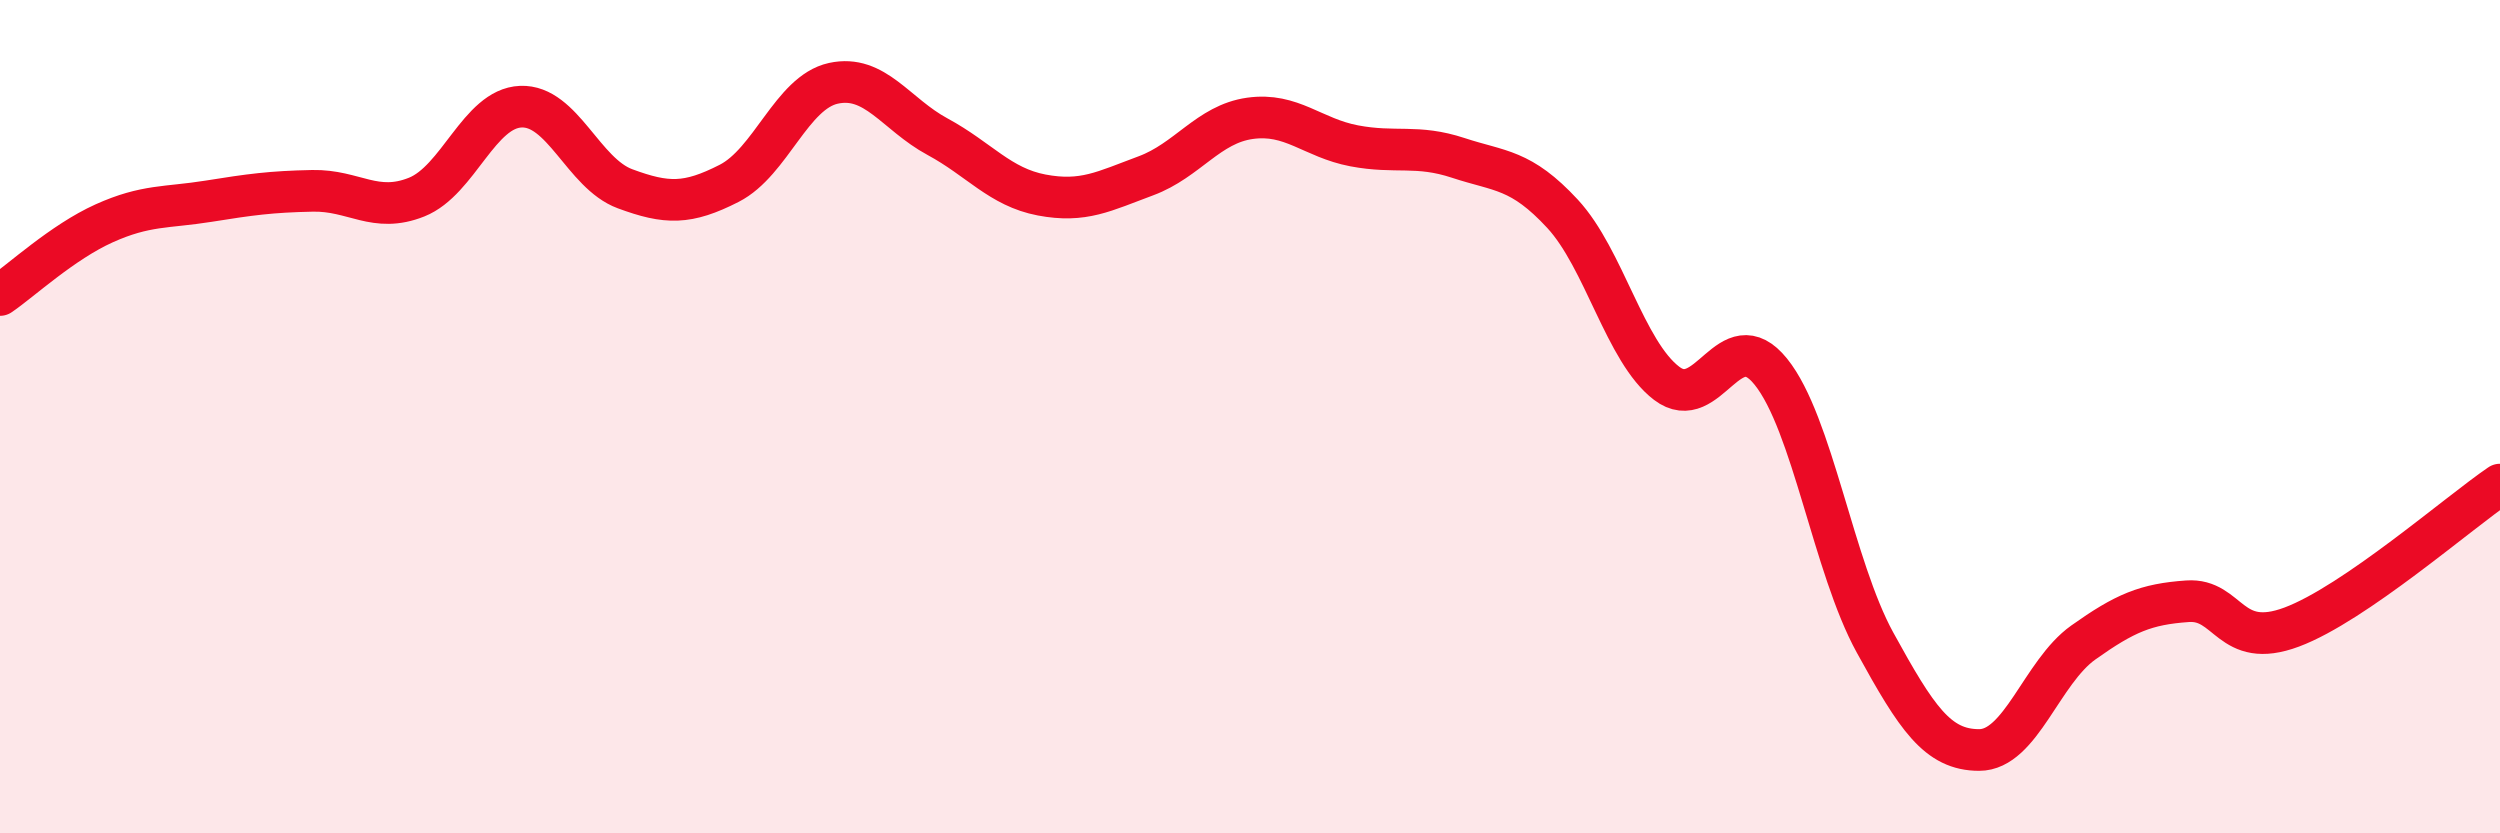
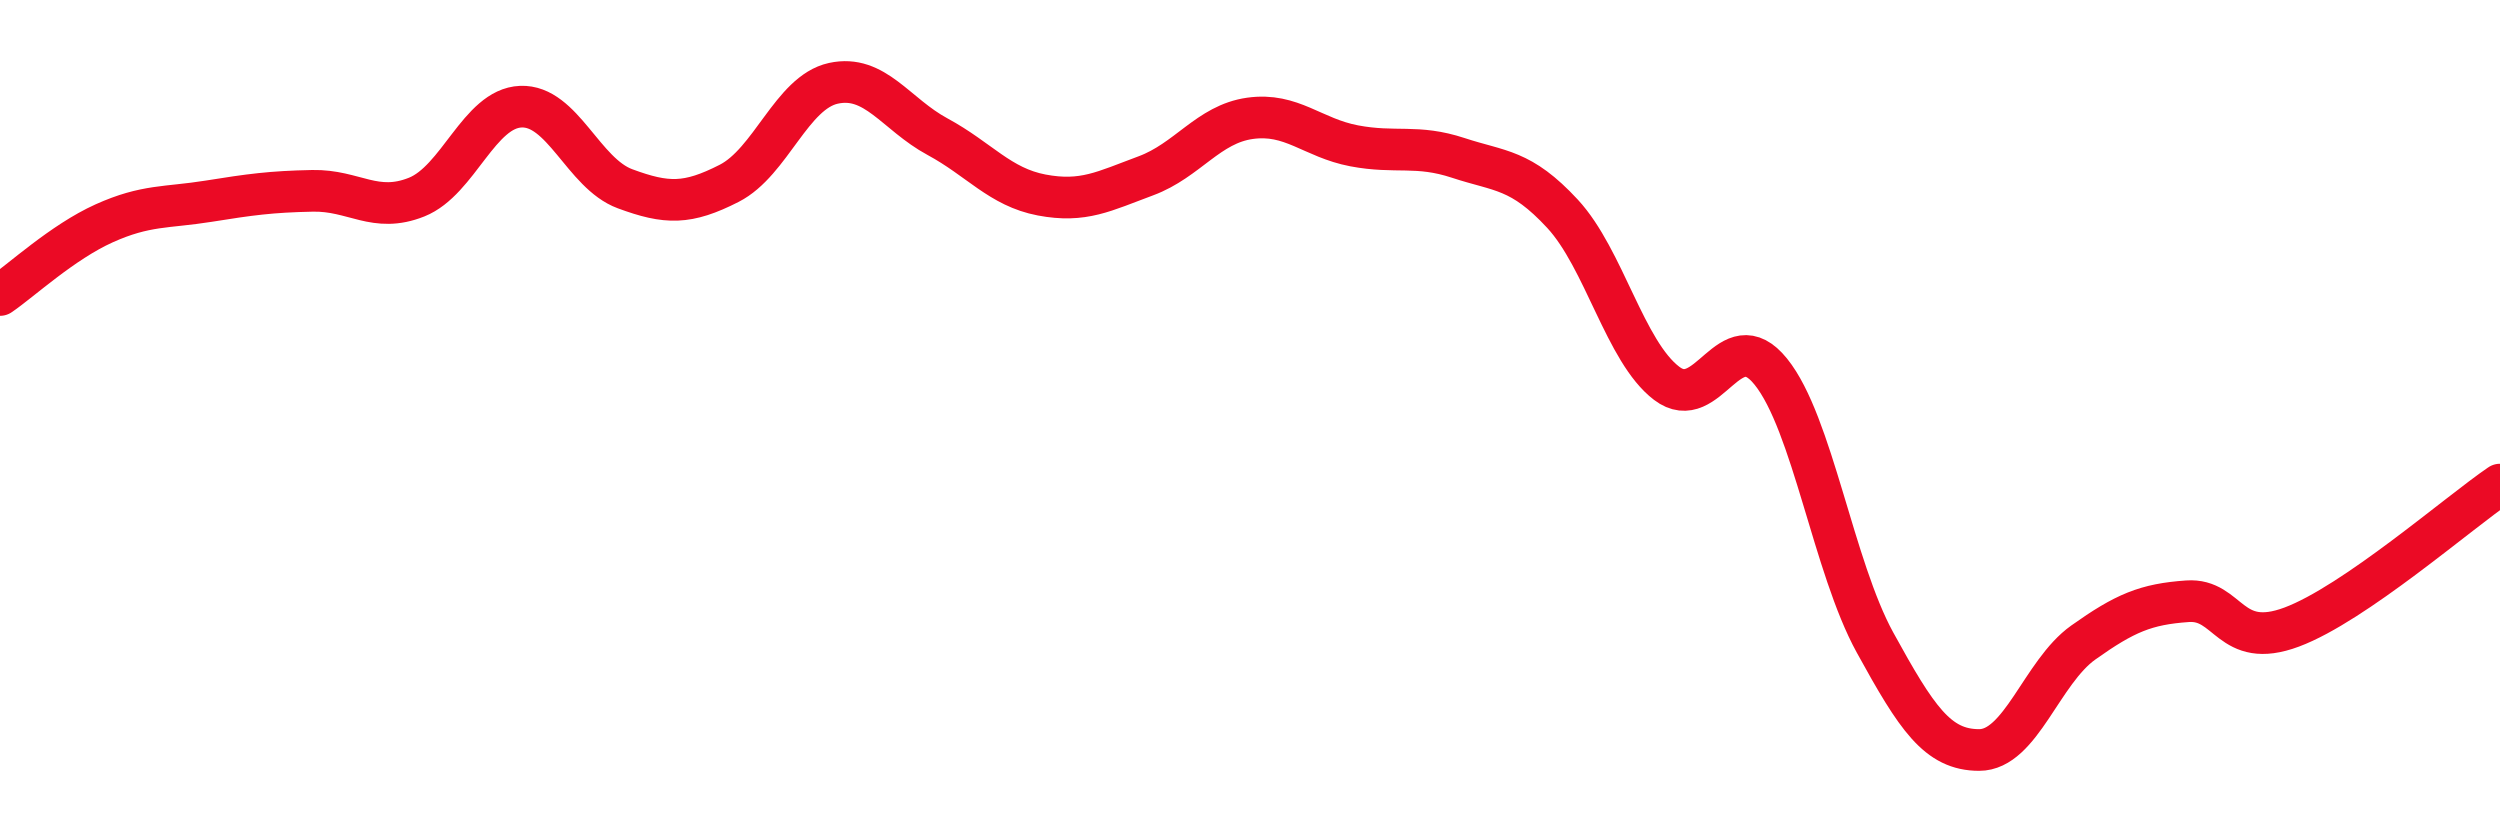
<svg xmlns="http://www.w3.org/2000/svg" width="60" height="20" viewBox="0 0 60 20">
-   <path d="M 0,7.08 C 0.5,6.74 1.5,5.81 2.5,5.36 C 3.5,4.91 4,4.99 5,4.83 C 6,4.67 6.5,4.6 7.5,4.58 C 8.5,4.56 9,5.13 10,4.73 C 11,4.33 11.5,2.6 12.5,2.56 C 13.5,2.52 14,4.16 15,4.53 C 16,4.9 16.5,4.91 17.5,4.4 C 18.5,3.89 19,2.22 20,2 C 21,1.78 21.5,2.74 22.5,3.28 C 23.5,3.82 24,4.49 25,4.68 C 26,4.87 26.5,4.59 27.5,4.22 C 28.5,3.85 29,2.98 30,2.84 C 31,2.7 31.5,3.31 32.5,3.5 C 33.5,3.69 34,3.46 35,3.79 C 36,4.12 36.5,4.05 37.5,5.13 C 38.5,6.21 39,8.44 40,9.2 C 41,9.96 41.5,7.68 42.5,8.92 C 43.5,10.16 44,13.6 45,15.42 C 46,17.24 46.5,18 47.5,18 C 48.5,18 49,16.13 50,15.42 C 51,14.71 51.5,14.5 52.5,14.43 C 53.5,14.36 53.5,15.61 55,15.05 C 56.5,14.49 59,12.31 60,11.63L60 20L0 20Z" fill="#EB0A25" opacity="0.1" stroke-linecap="round" stroke-linejoin="round" />
  <path d="M 0,7.08 C 0.5,6.74 1.5,5.81 2.5,5.36 C 3.5,4.91 4,4.99 5,4.83 C 6,4.67 6.5,4.6 7.5,4.58 C 8.5,4.56 9,5.13 10,4.73 C 11,4.33 11.5,2.6 12.5,2.56 C 13.5,2.52 14,4.16 15,4.53 C 16,4.9 16.5,4.91 17.5,4.4 C 18.5,3.89 19,2.22 20,2 C 21,1.78 21.5,2.74 22.5,3.28 C 23.5,3.82 24,4.49 25,4.68 C 26,4.87 26.5,4.59 27.5,4.22 C 28.5,3.85 29,2.98 30,2.84 C 31,2.7 31.5,3.31 32.5,3.5 C 33.5,3.69 34,3.46 35,3.79 C 36,4.12 36.5,4.05 37.5,5.13 C 38.5,6.21 39,8.44 40,9.2 C 41,9.96 41.5,7.68 42.5,8.92 C 43.5,10.16 44,13.6 45,15.42 C 46,17.24 46.5,18 47.5,18 C 48.5,18 49,16.13 50,15.42 C 51,14.71 51.5,14.5 52.5,14.43 C 53.5,14.36 53.5,15.61 55,15.05 C 56.5,14.49 59,12.31 60,11.63" stroke="#EB0A25" stroke-width="1" fill="none" stroke-linecap="round" stroke-linejoin="round" />
</svg>